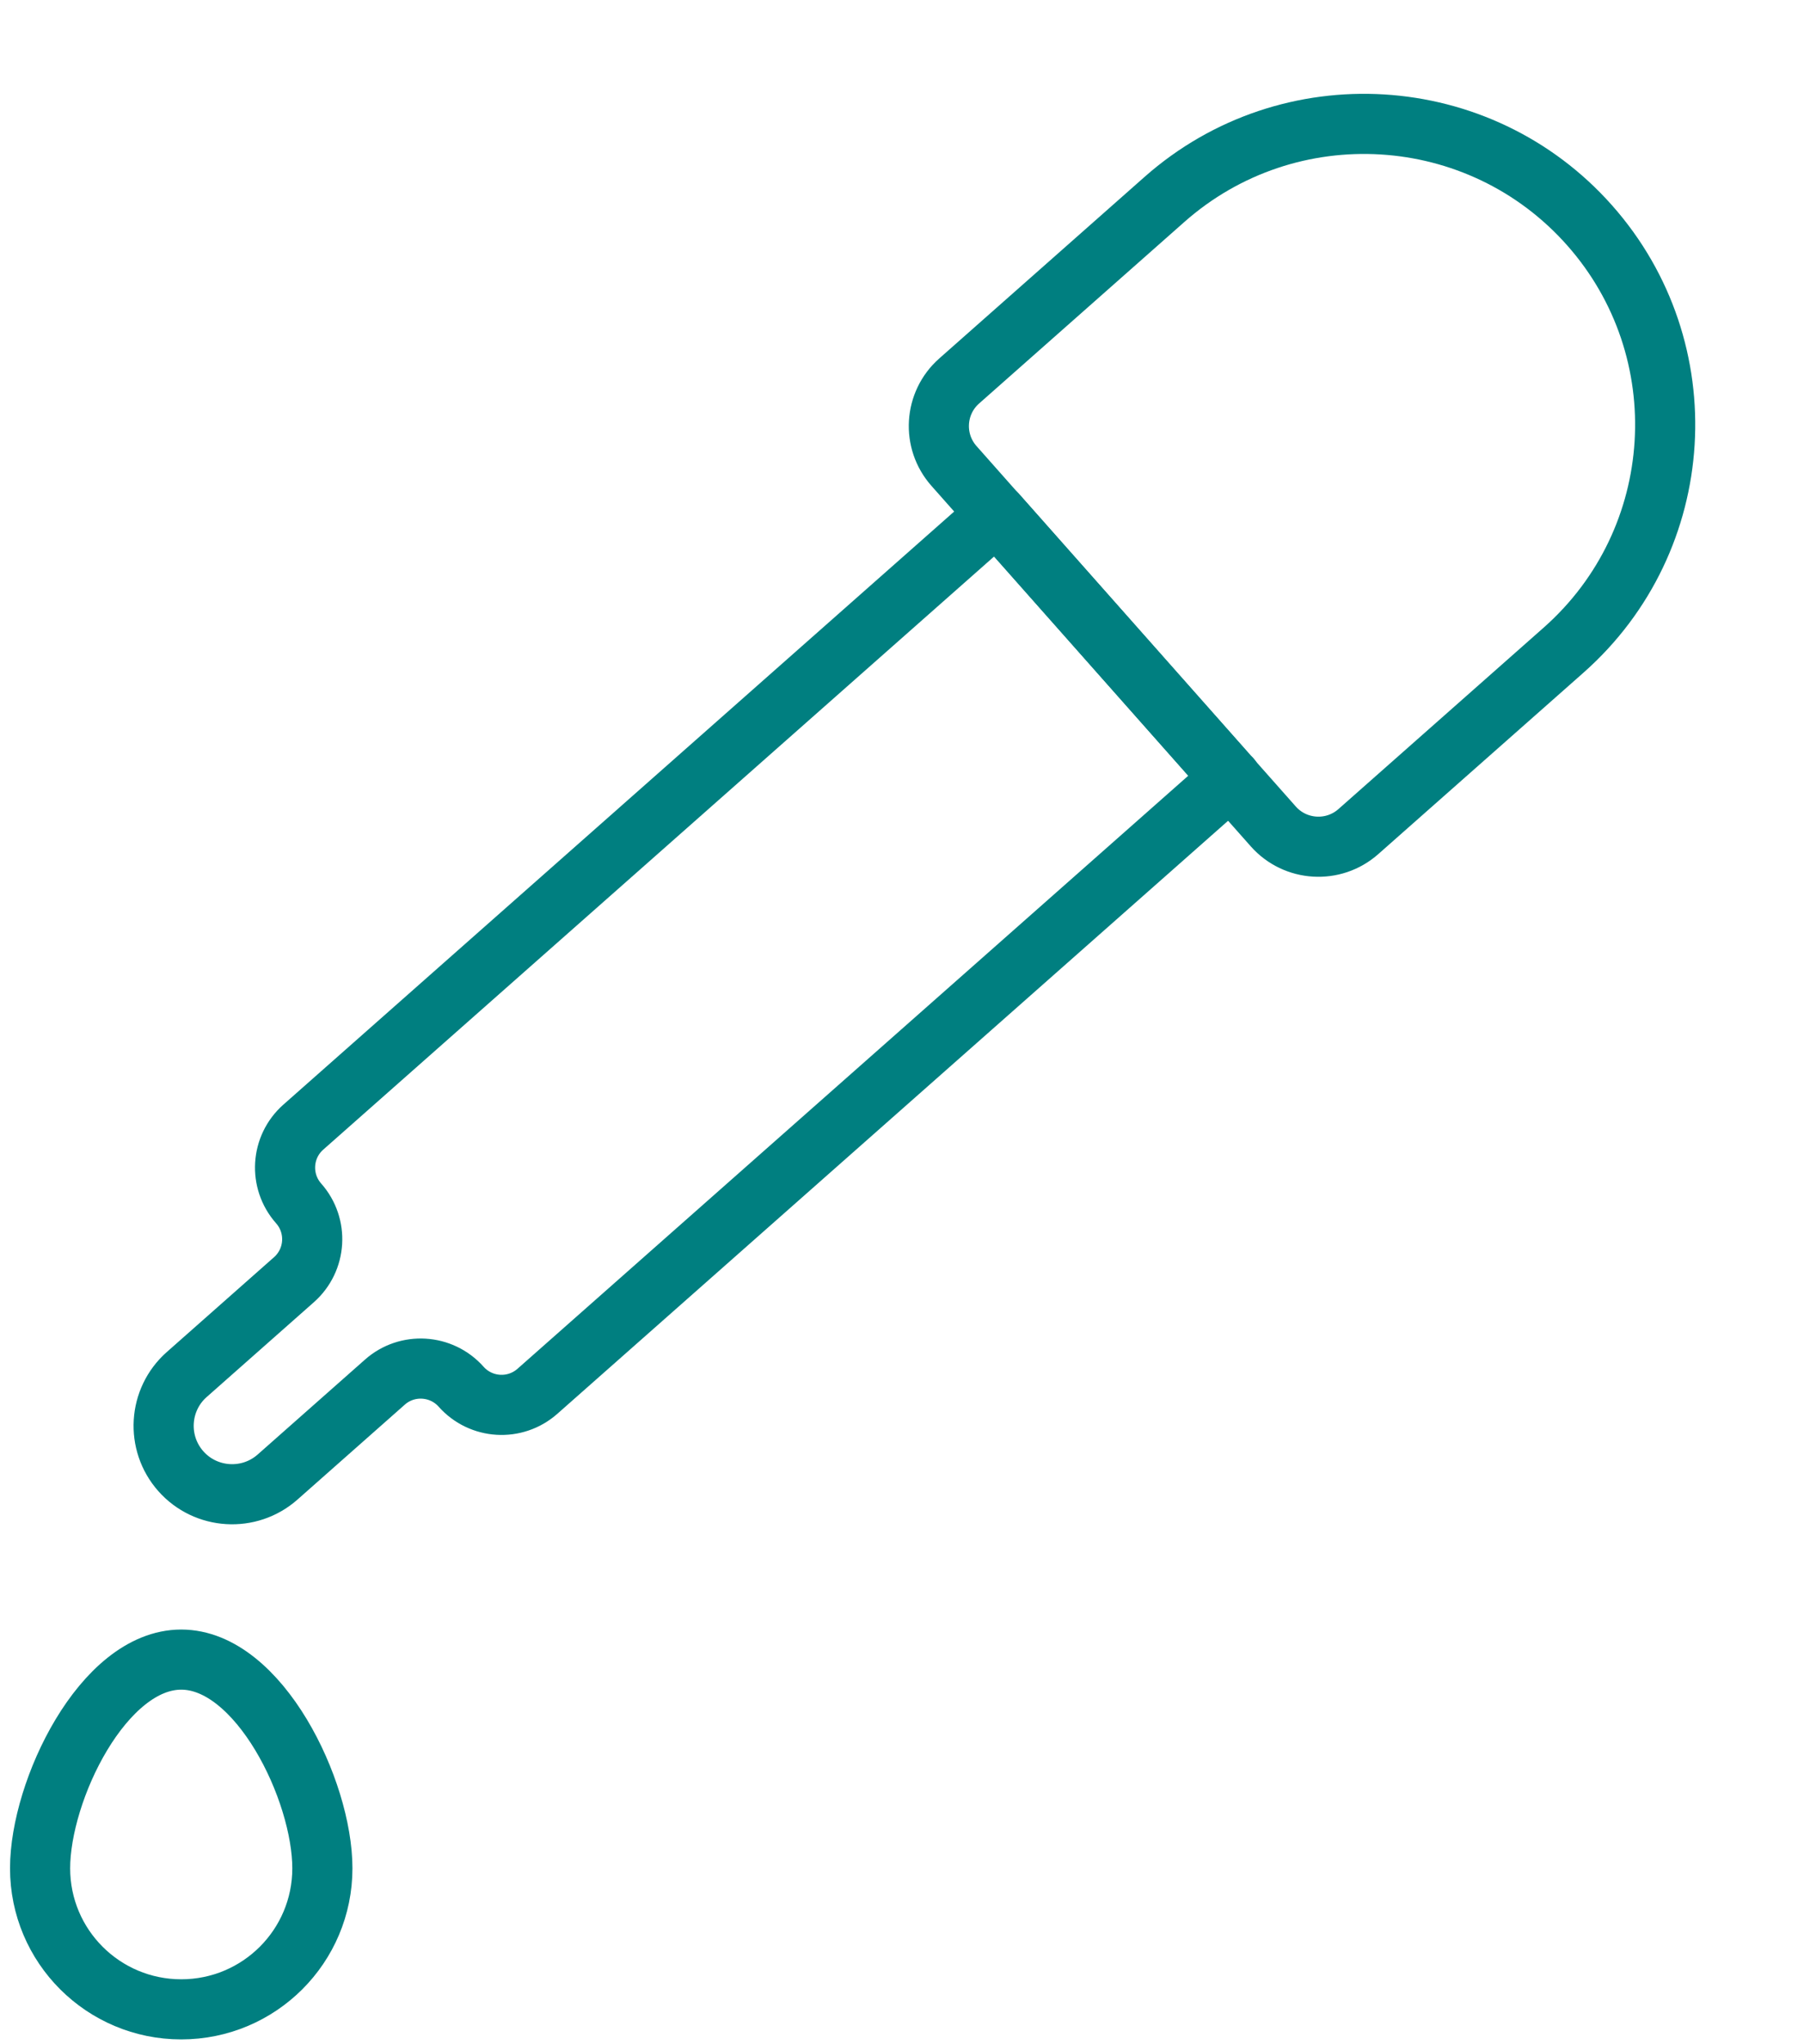
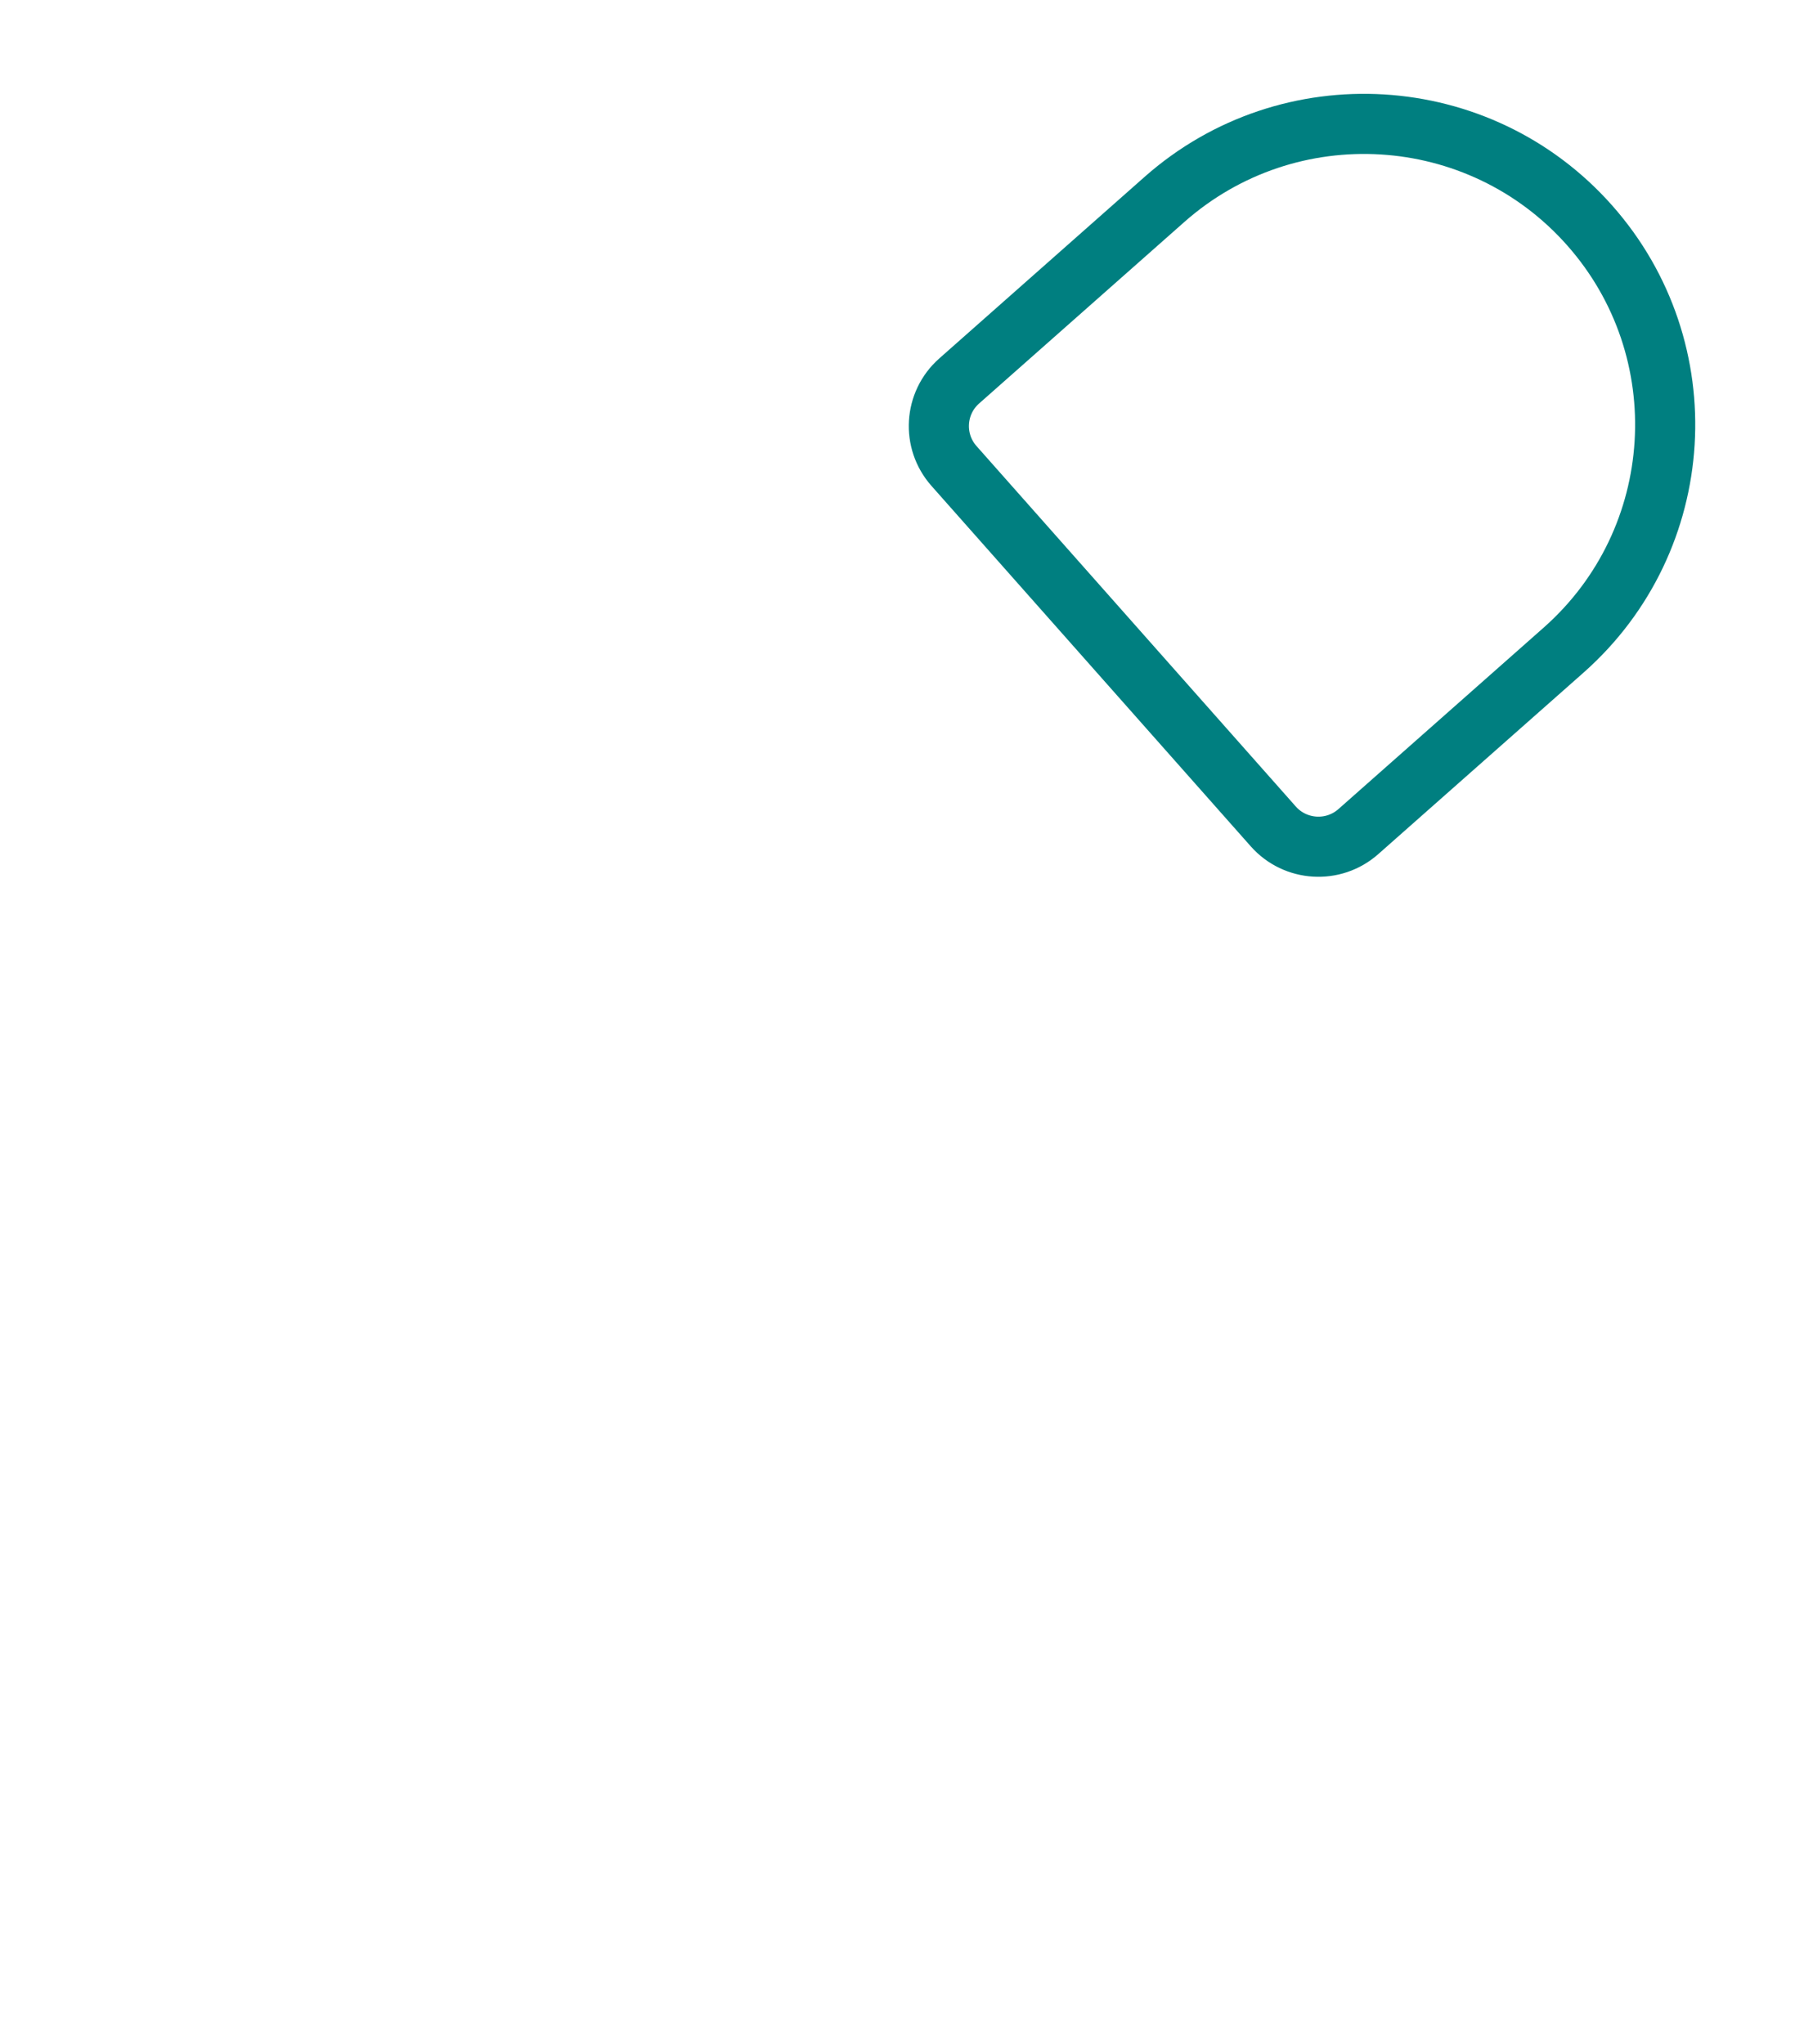
<svg xmlns="http://www.w3.org/2000/svg" width="90" height="102" viewBox="0 0 90 102" fill="none">
  <path d="M79.303 11.243C84.797 17.446 84.222 26.941 78.01 32.436L67.767 41.494C66.524 42.594 64.623 42.478 63.522 41.235L47.594 23.251C46.493 22.008 46.609 20.108 47.853 19.009L58.095 9.95C64.303 4.46 73.804 5.034 79.303 11.243Z" stroke="#007F80" stroke-width="3" stroke-linecap="round" stroke-linejoin="round" />
-   <path d="M61.397 38.826L49.727 25.648L15.128 56.243C14.016 57.23 13.912 58.929 14.899 60.046C15.886 61.163 15.781 62.862 14.67 63.848L9.315 68.585C7.903 69.833 7.772 71.995 9.021 73.407C10.27 74.818 12.434 74.948 13.846 73.701L19.201 68.964C20.312 67.977 22.019 68.082 23.006 69.193C23.993 70.303 25.693 70.408 26.811 69.421L61.41 38.826H61.397Z" stroke="#007F80" stroke-width="3" stroke-linecap="round" stroke-linejoin="round" />
-   <path d="M16.083 93.222C16.083 97.11 12.931 100.259 9.041 100.259C5.151 100.259 2 97.11 2 93.222C2 89.335 5.151 82.808 9.041 82.808C12.931 82.808 16.083 89.335 16.083 93.222Z" stroke="#007F80" stroke-width="3" stroke-linecap="round" stroke-linejoin="round" />
</svg>